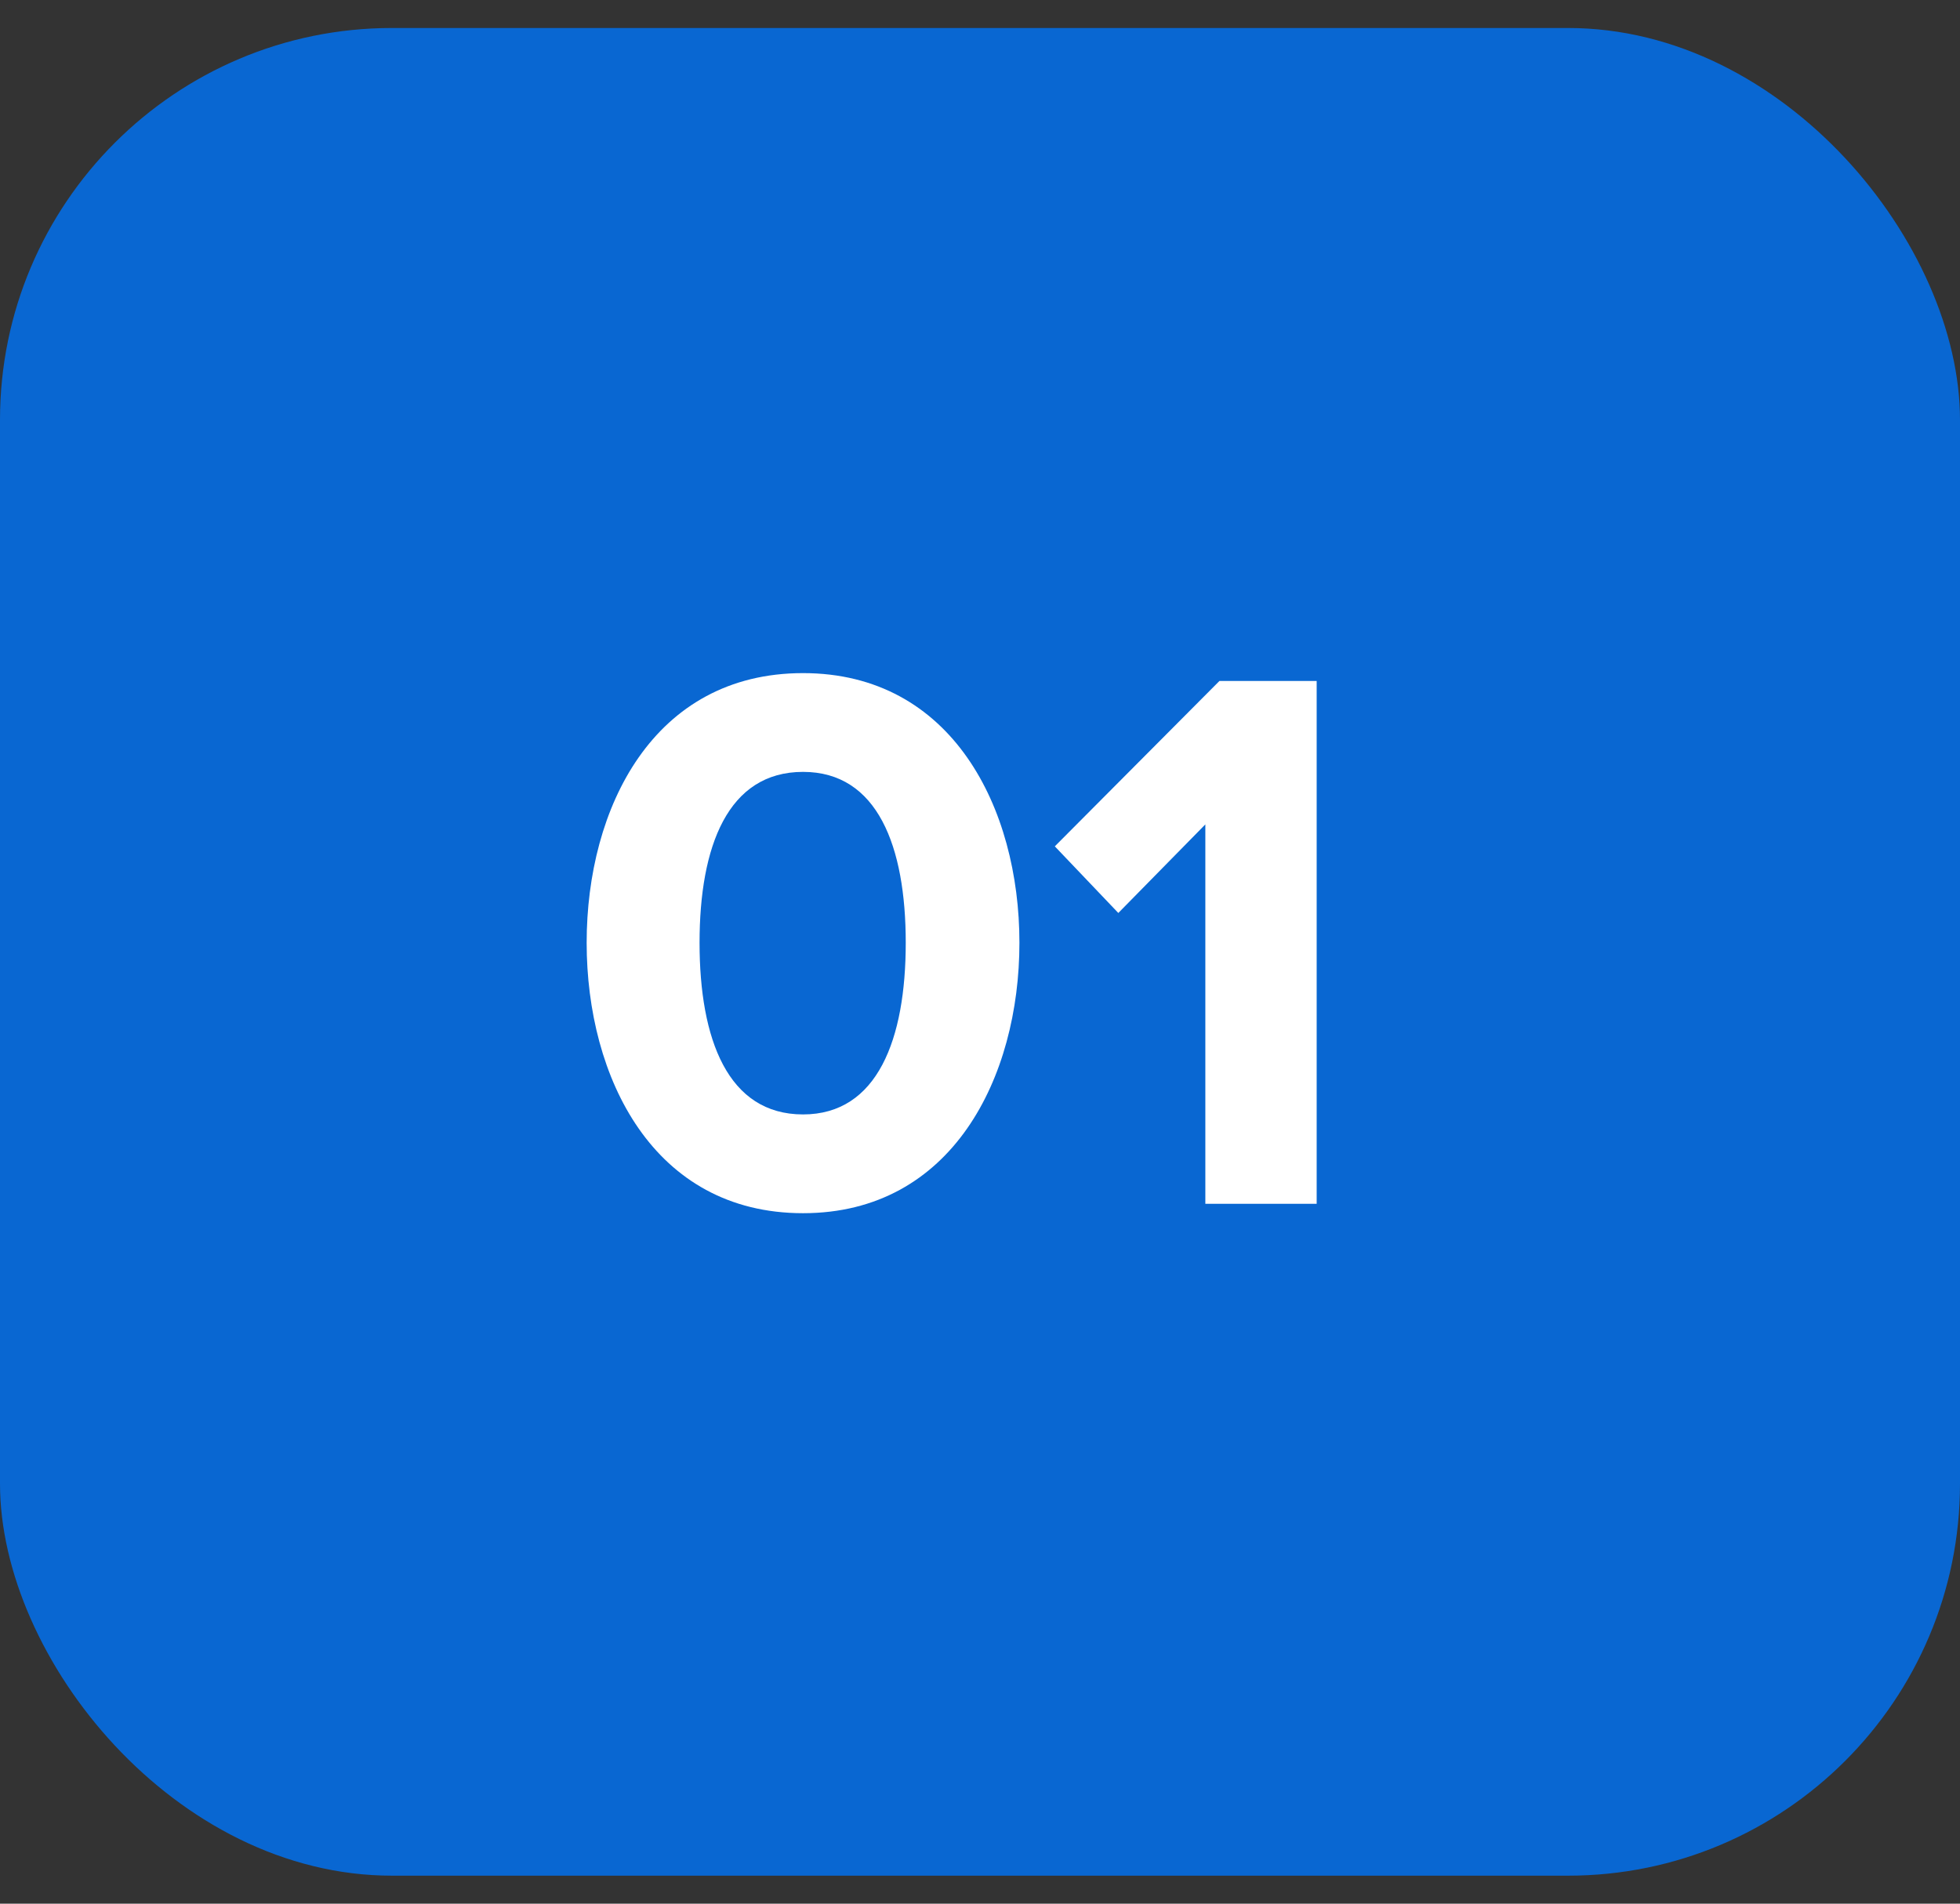
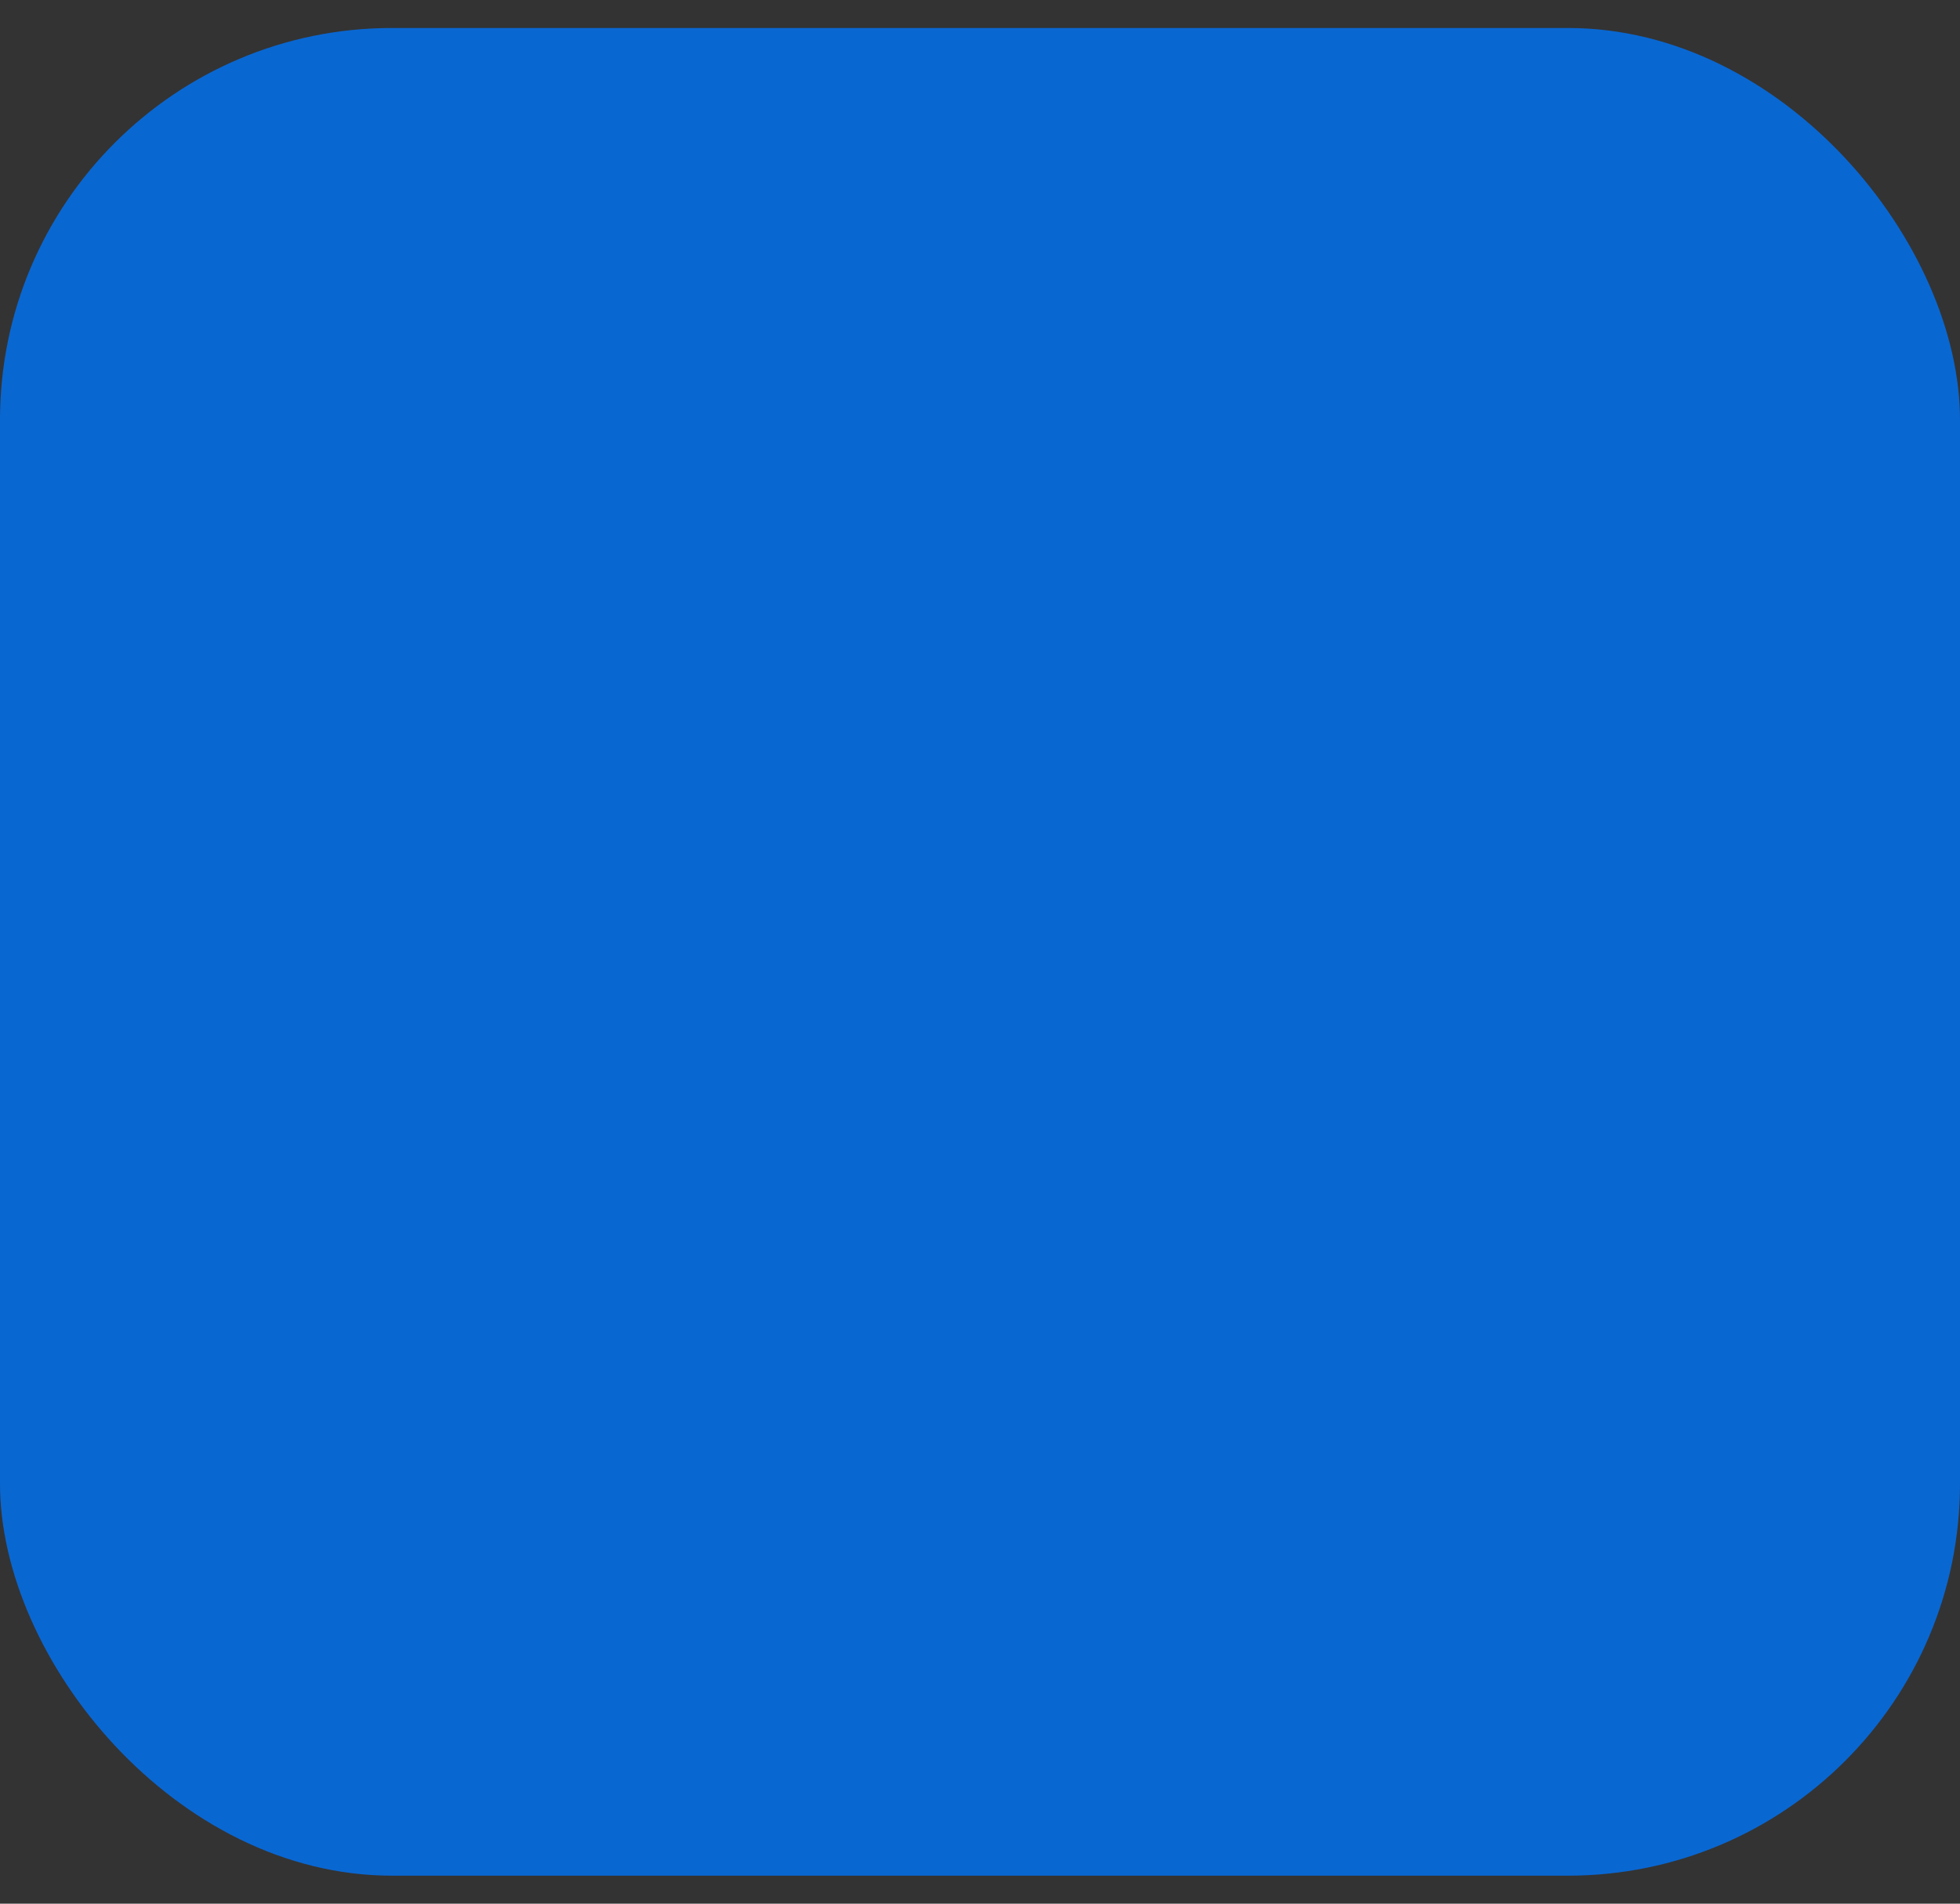
<svg xmlns="http://www.w3.org/2000/svg" width="35" height="34" viewBox="0 0 35 34" fill="none">
  <rect x="0" y="0" width="35" height="34" fill="#333333" stroke="none" />
  <rect y="0.5" width="35" height="33" rx="7" fill="#0967D2" />
-   <path d="M14.34 21.668C11.666 21.668 10.476 19.246 10.476 16.838C10.476 14.43 11.666 12.022 14.34 12.022C17 12.022 18.204 14.43 18.204 16.838C18.204 19.246 17 21.668 14.34 21.668ZM14.34 19.904C15.67 19.904 16.174 18.56 16.174 16.838C16.174 15.116 15.67 13.786 14.34 13.786C12.996 13.786 12.492 15.116 12.492 16.838C12.492 18.56 12.996 19.904 14.34 19.904ZM23.512 21.5H21.524V14.724L19.97 16.306L18.836 15.116L21.776 12.162H23.512V21.5Z" fill="white" />
</svg>